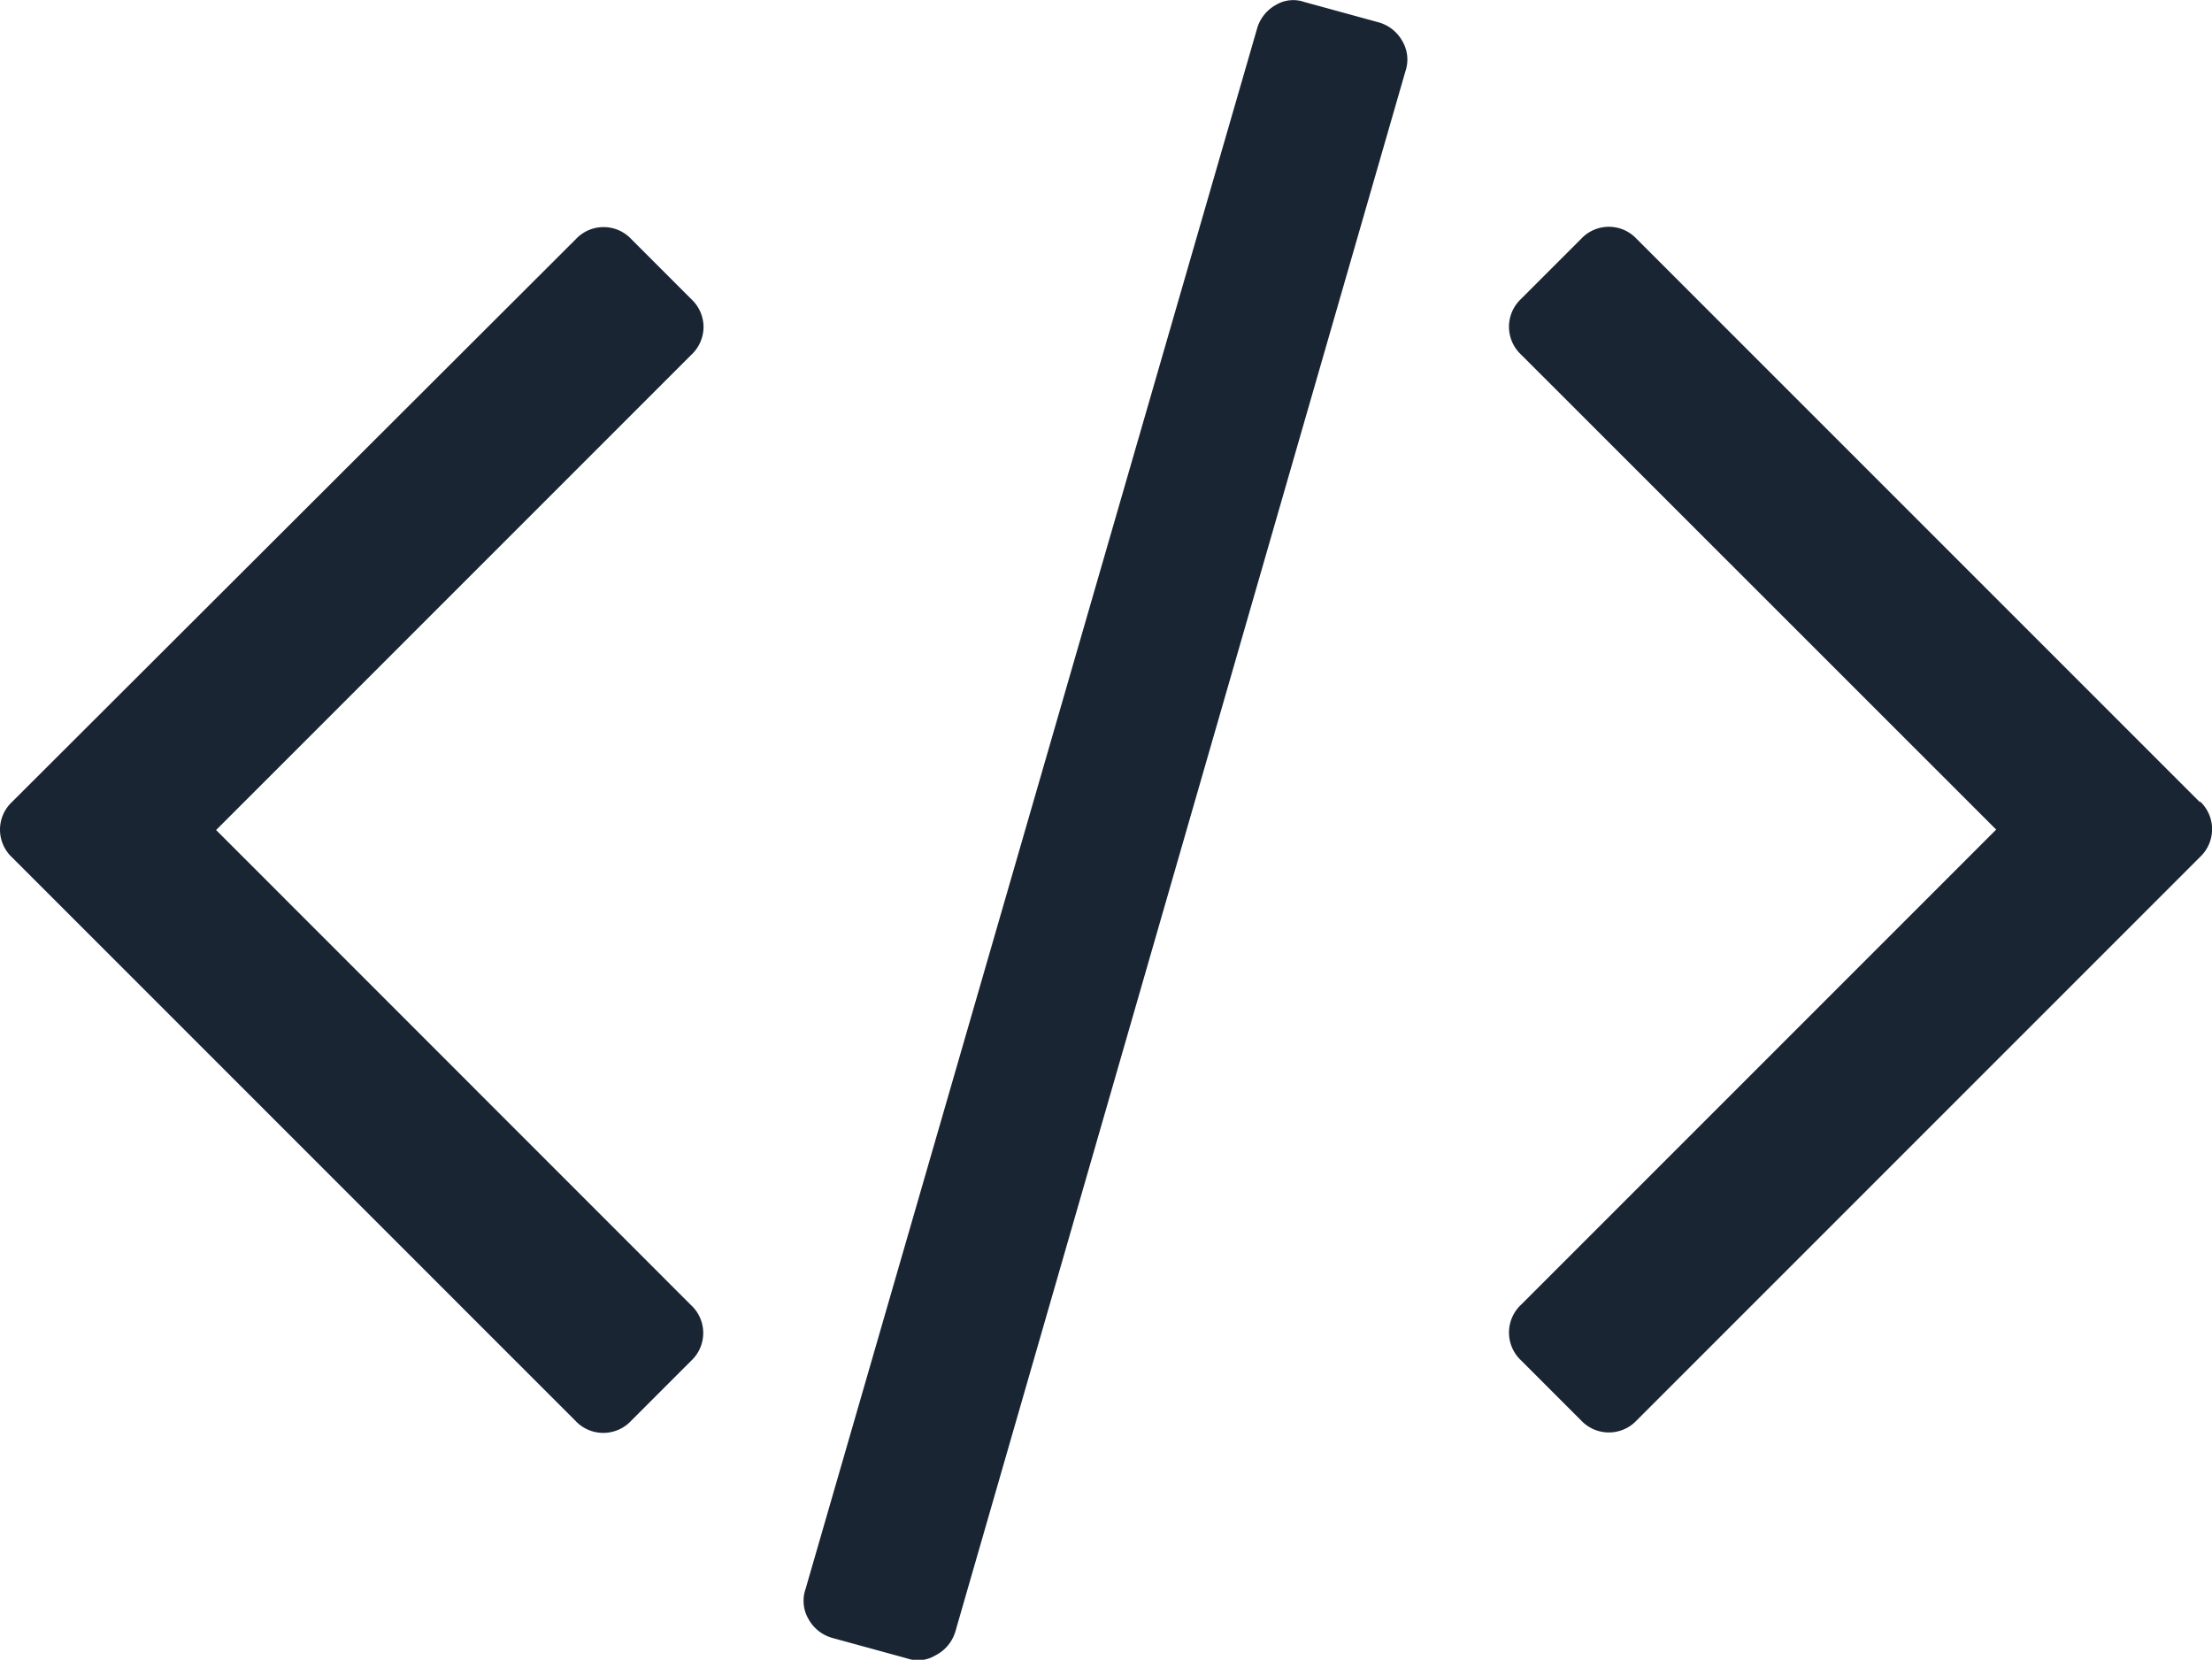
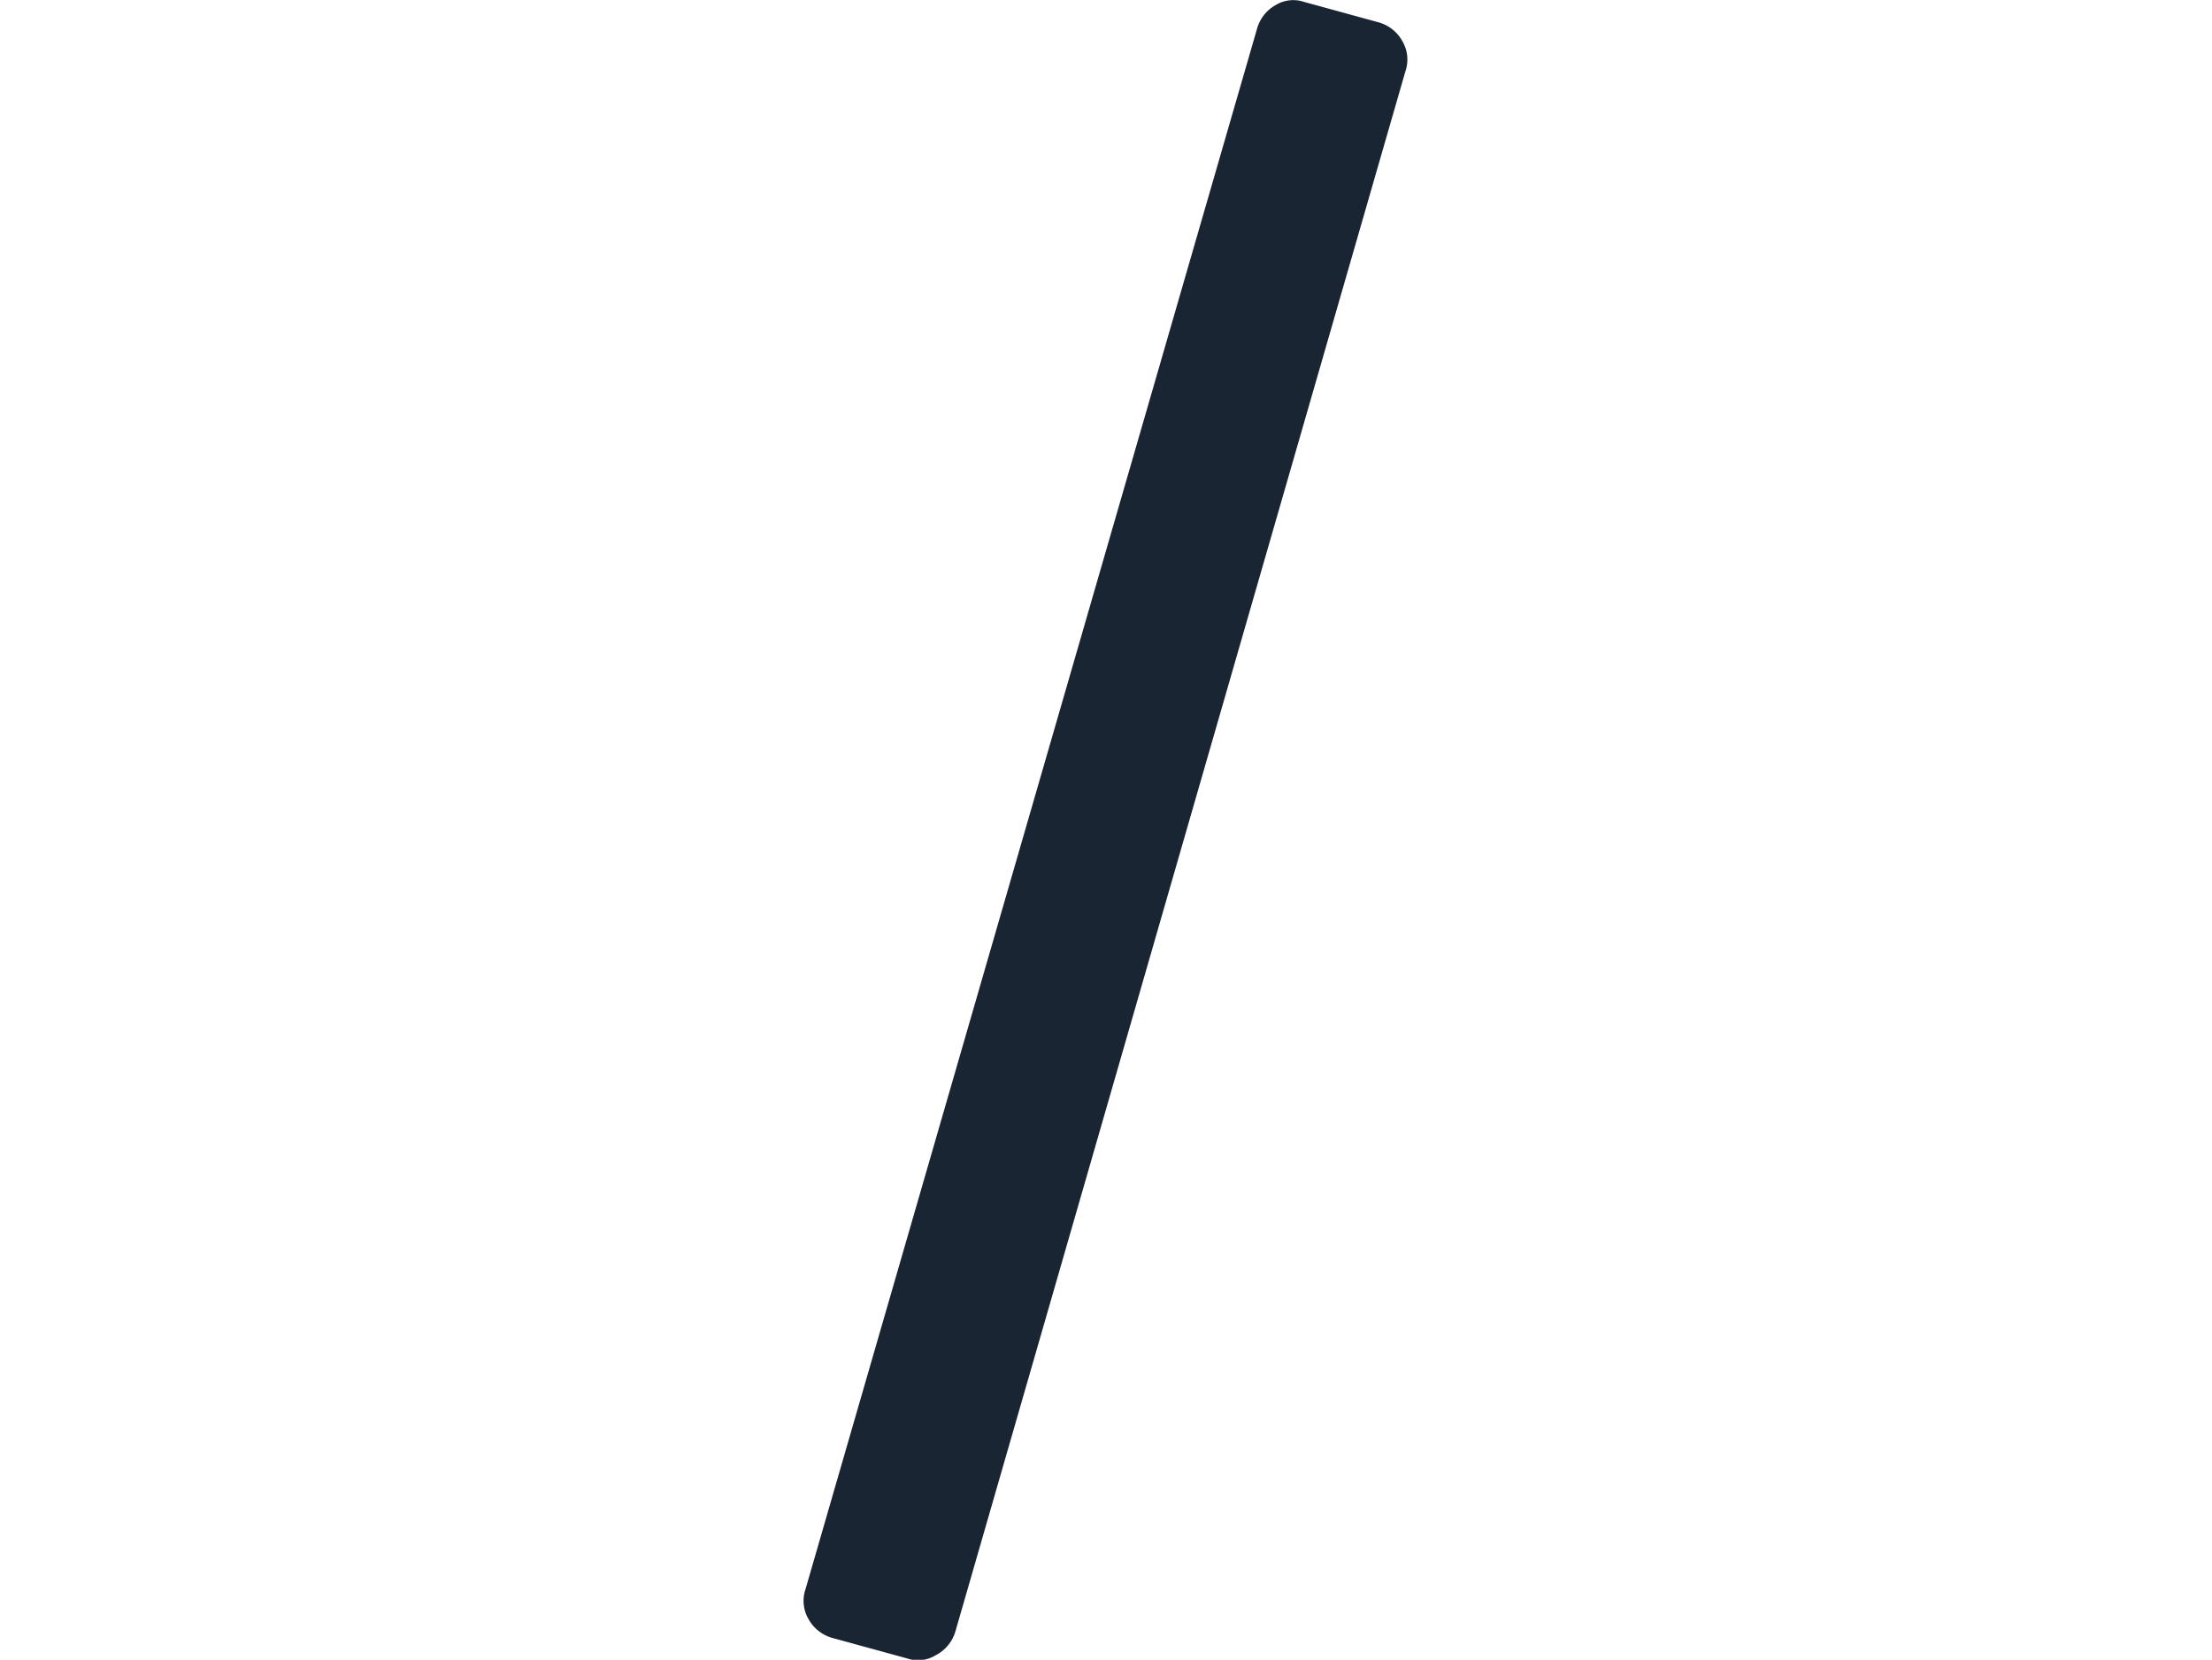
<svg xmlns="http://www.w3.org/2000/svg" width="14.749" height="11.066" viewBox="0 0 14.749 11.066">
  <g id="code" transform="translate(0 -65.225)">
    <g id="Group_625" data-name="Group 625" transform="translate(0 65.225)">
      <path id="Path_757" data-name="Path 757" d="M193.825,65.375l-.5-.137a.225.225,0,0,0-.189.02.262.262,0,0,0-.125.157L190,75.82a.241.241,0,0,0,.02.2.262.262,0,0,0,.157.125l.5.137a.225.225,0,0,0,.189-.02A.262.262,0,0,0,191,76.1L194,65.7a.242.242,0,0,0-.02-.2A.262.262,0,0,0,193.825,65.375Z" transform="translate(-184.629 -65.225)" fill="#1a2533" />
-       <path id="Path_758" data-name="Path 758" d="M4.691,119.434a.255.255,0,0,0-.081-.185l-.4-.4a.253.253,0,0,0-.371,0L.081,122.6a.253.253,0,0,0,0,.371l3.756,3.756a.254.254,0,0,0,.371,0l.4-.4a.253.253,0,0,0,0-.371l-3.167-3.168,3.167-3.167A.255.255,0,0,0,4.691,119.434Z" transform="translate(0 -117.254)" fill="#1a2533" />
-       <path id="Path_759" data-name="Path 759" d="M360.922,122.6l-3.756-3.756a.253.253,0,0,0-.371,0l-.4.4a.254.254,0,0,0,0,.371l3.168,3.167-3.168,3.168a.254.254,0,0,0,0,.371l.4.4a.254.254,0,0,0,.371,0l3.756-3.756a.254.254,0,0,0,0-.371Z" transform="translate(-346.253 -117.251)" fill="#1a2533" />
    </g>
  </g>
</svg>